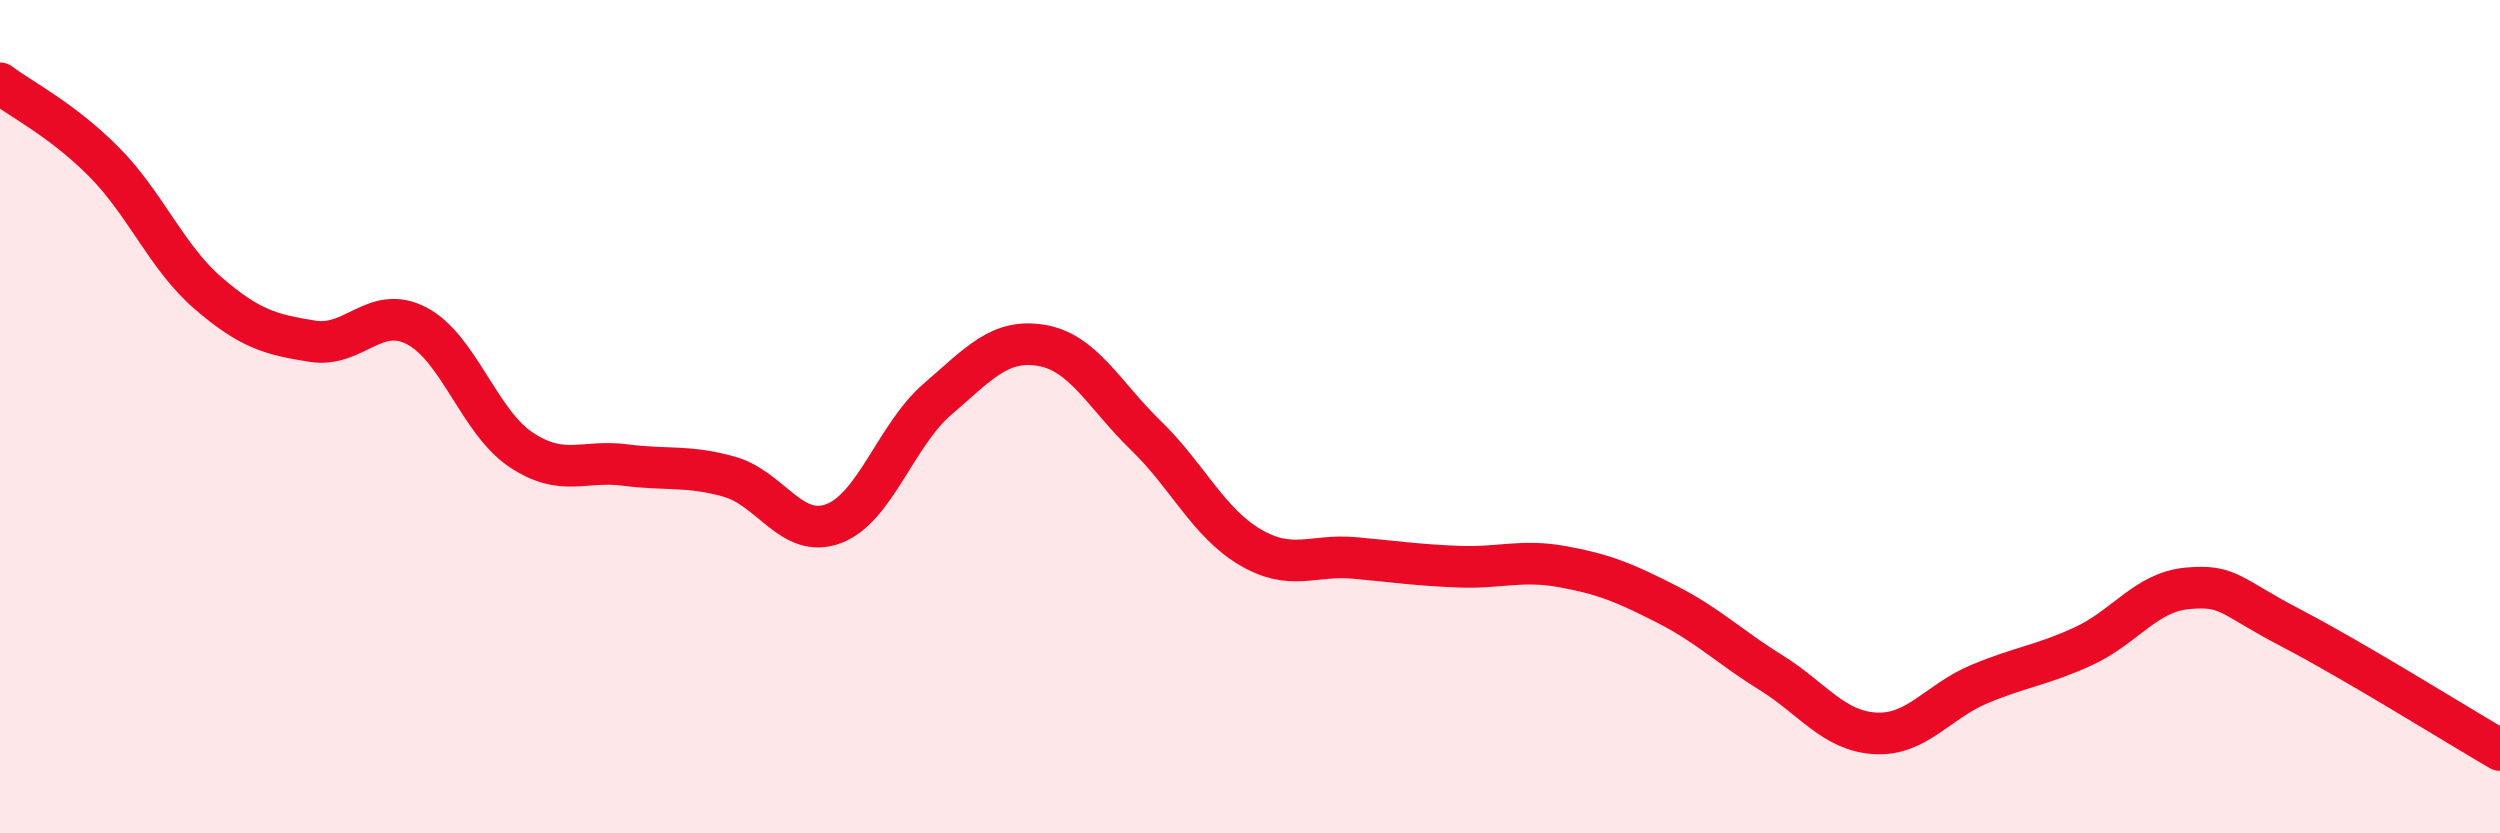
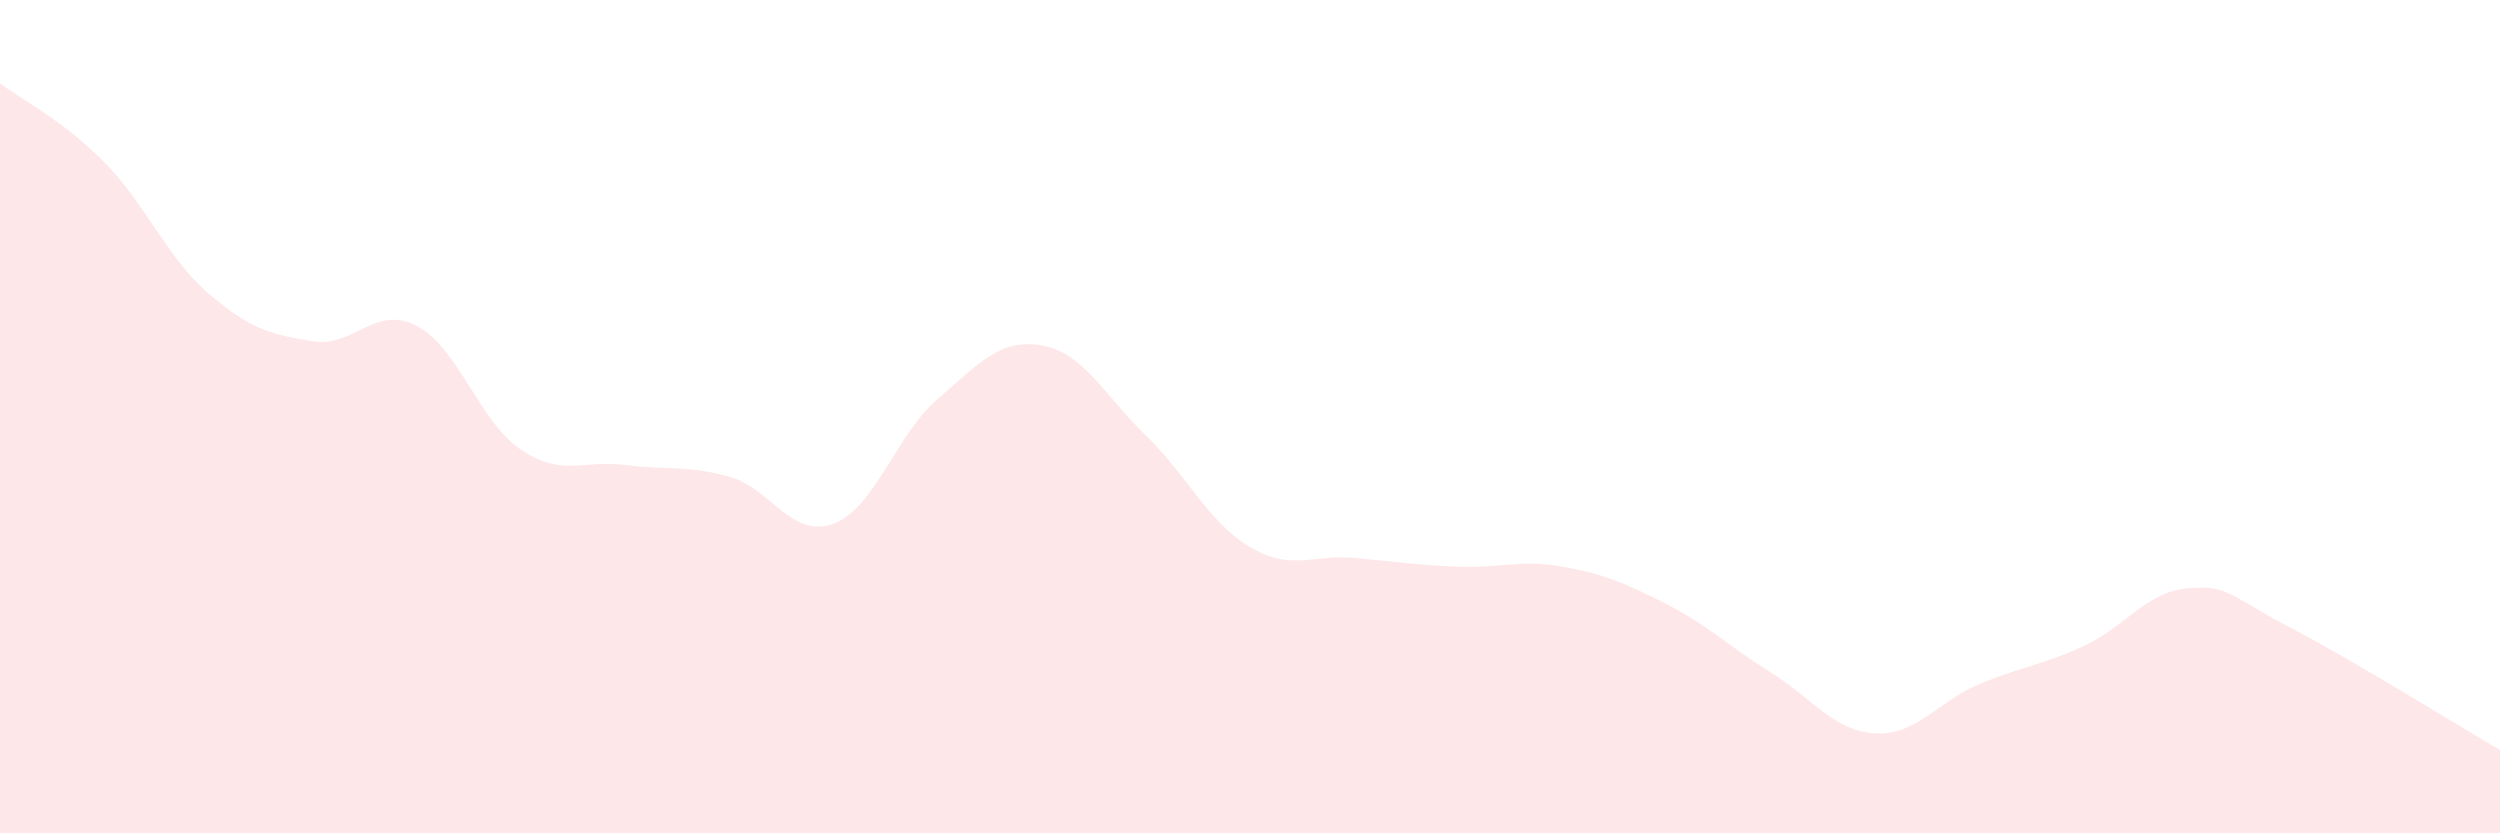
<svg xmlns="http://www.w3.org/2000/svg" width="60" height="20" viewBox="0 0 60 20">
  <path d="M 0,2 C 0.5,2.38 1.5,2.88 2.5,3.89 C 3.5,4.9 4,6.18 5,7.04 C 6,7.9 6.5,8.03 7.5,8.19 C 8.5,8.35 9,7.3 10,7.82 C 11,8.34 11.5,10.12 12.5,10.79 C 13.5,11.46 14,11.03 15,11.16 C 16,11.29 16.5,11.16 17.5,11.44 C 18.5,11.72 19,12.94 20,12.57 C 21,12.2 21.5,10.44 22.5,9.58 C 23.5,8.72 24,8.12 25,8.29 C 26,8.46 26.5,9.48 27.5,10.45 C 28.5,11.42 29,12.54 30,13.13 C 31,13.72 31.5,13.3 32.5,13.39 C 33.5,13.48 34,13.56 35,13.6 C 36,13.64 36.5,13.42 37.5,13.6 C 38.5,13.78 39,13.99 40,14.5 C 41,15.01 41.5,15.52 42.5,16.14 C 43.5,16.76 44,17.54 45,17.6 C 46,17.66 46.5,16.84 47.5,16.42 C 48.5,16 49,15.97 50,15.51 C 51,15.05 51.5,14.21 52.5,14.12 C 53.5,14.03 53.5,14.3 55,15.08 C 56.5,15.86 59,17.42 60,18L60 20L0 20Z" fill="#EB0A25" opacity="0.1" stroke-linecap="round" stroke-linejoin="round" />
-   <path d="M 0,2 C 0.5,2.38 1.5,2.88 2.5,3.89 C 3.5,4.9 4,6.18 5,7.04 C 6,7.9 6.5,8.03 7.5,8.19 C 8.5,8.35 9,7.3 10,7.82 C 11,8.34 11.5,10.12 12.5,10.79 C 13.5,11.46 14,11.03 15,11.16 C 16,11.29 16.5,11.16 17.5,11.44 C 18.5,11.72 19,12.94 20,12.57 C 21,12.2 21.5,10.44 22.5,9.58 C 23.5,8.72 24,8.12 25,8.29 C 26,8.46 26.5,9.48 27.5,10.45 C 28.5,11.42 29,12.54 30,13.13 C 31,13.72 31.5,13.3 32.5,13.39 C 33.5,13.48 34,13.56 35,13.6 C 36,13.64 36.5,13.42 37.5,13.6 C 38.5,13.78 39,13.99 40,14.5 C 41,15.01 41.5,15.52 42.5,16.14 C 43.5,16.76 44,17.54 45,17.6 C 46,17.66 46.5,16.84 47.5,16.42 C 48.5,16 49,15.97 50,15.51 C 51,15.05 51.5,14.21 52.5,14.12 C 53.5,14.03 53.5,14.3 55,15.08 C 56.5,15.86 59,17.42 60,18" stroke="#EB0A25" stroke-width="1" fill="none" stroke-linecap="round" stroke-linejoin="round" />
</svg>